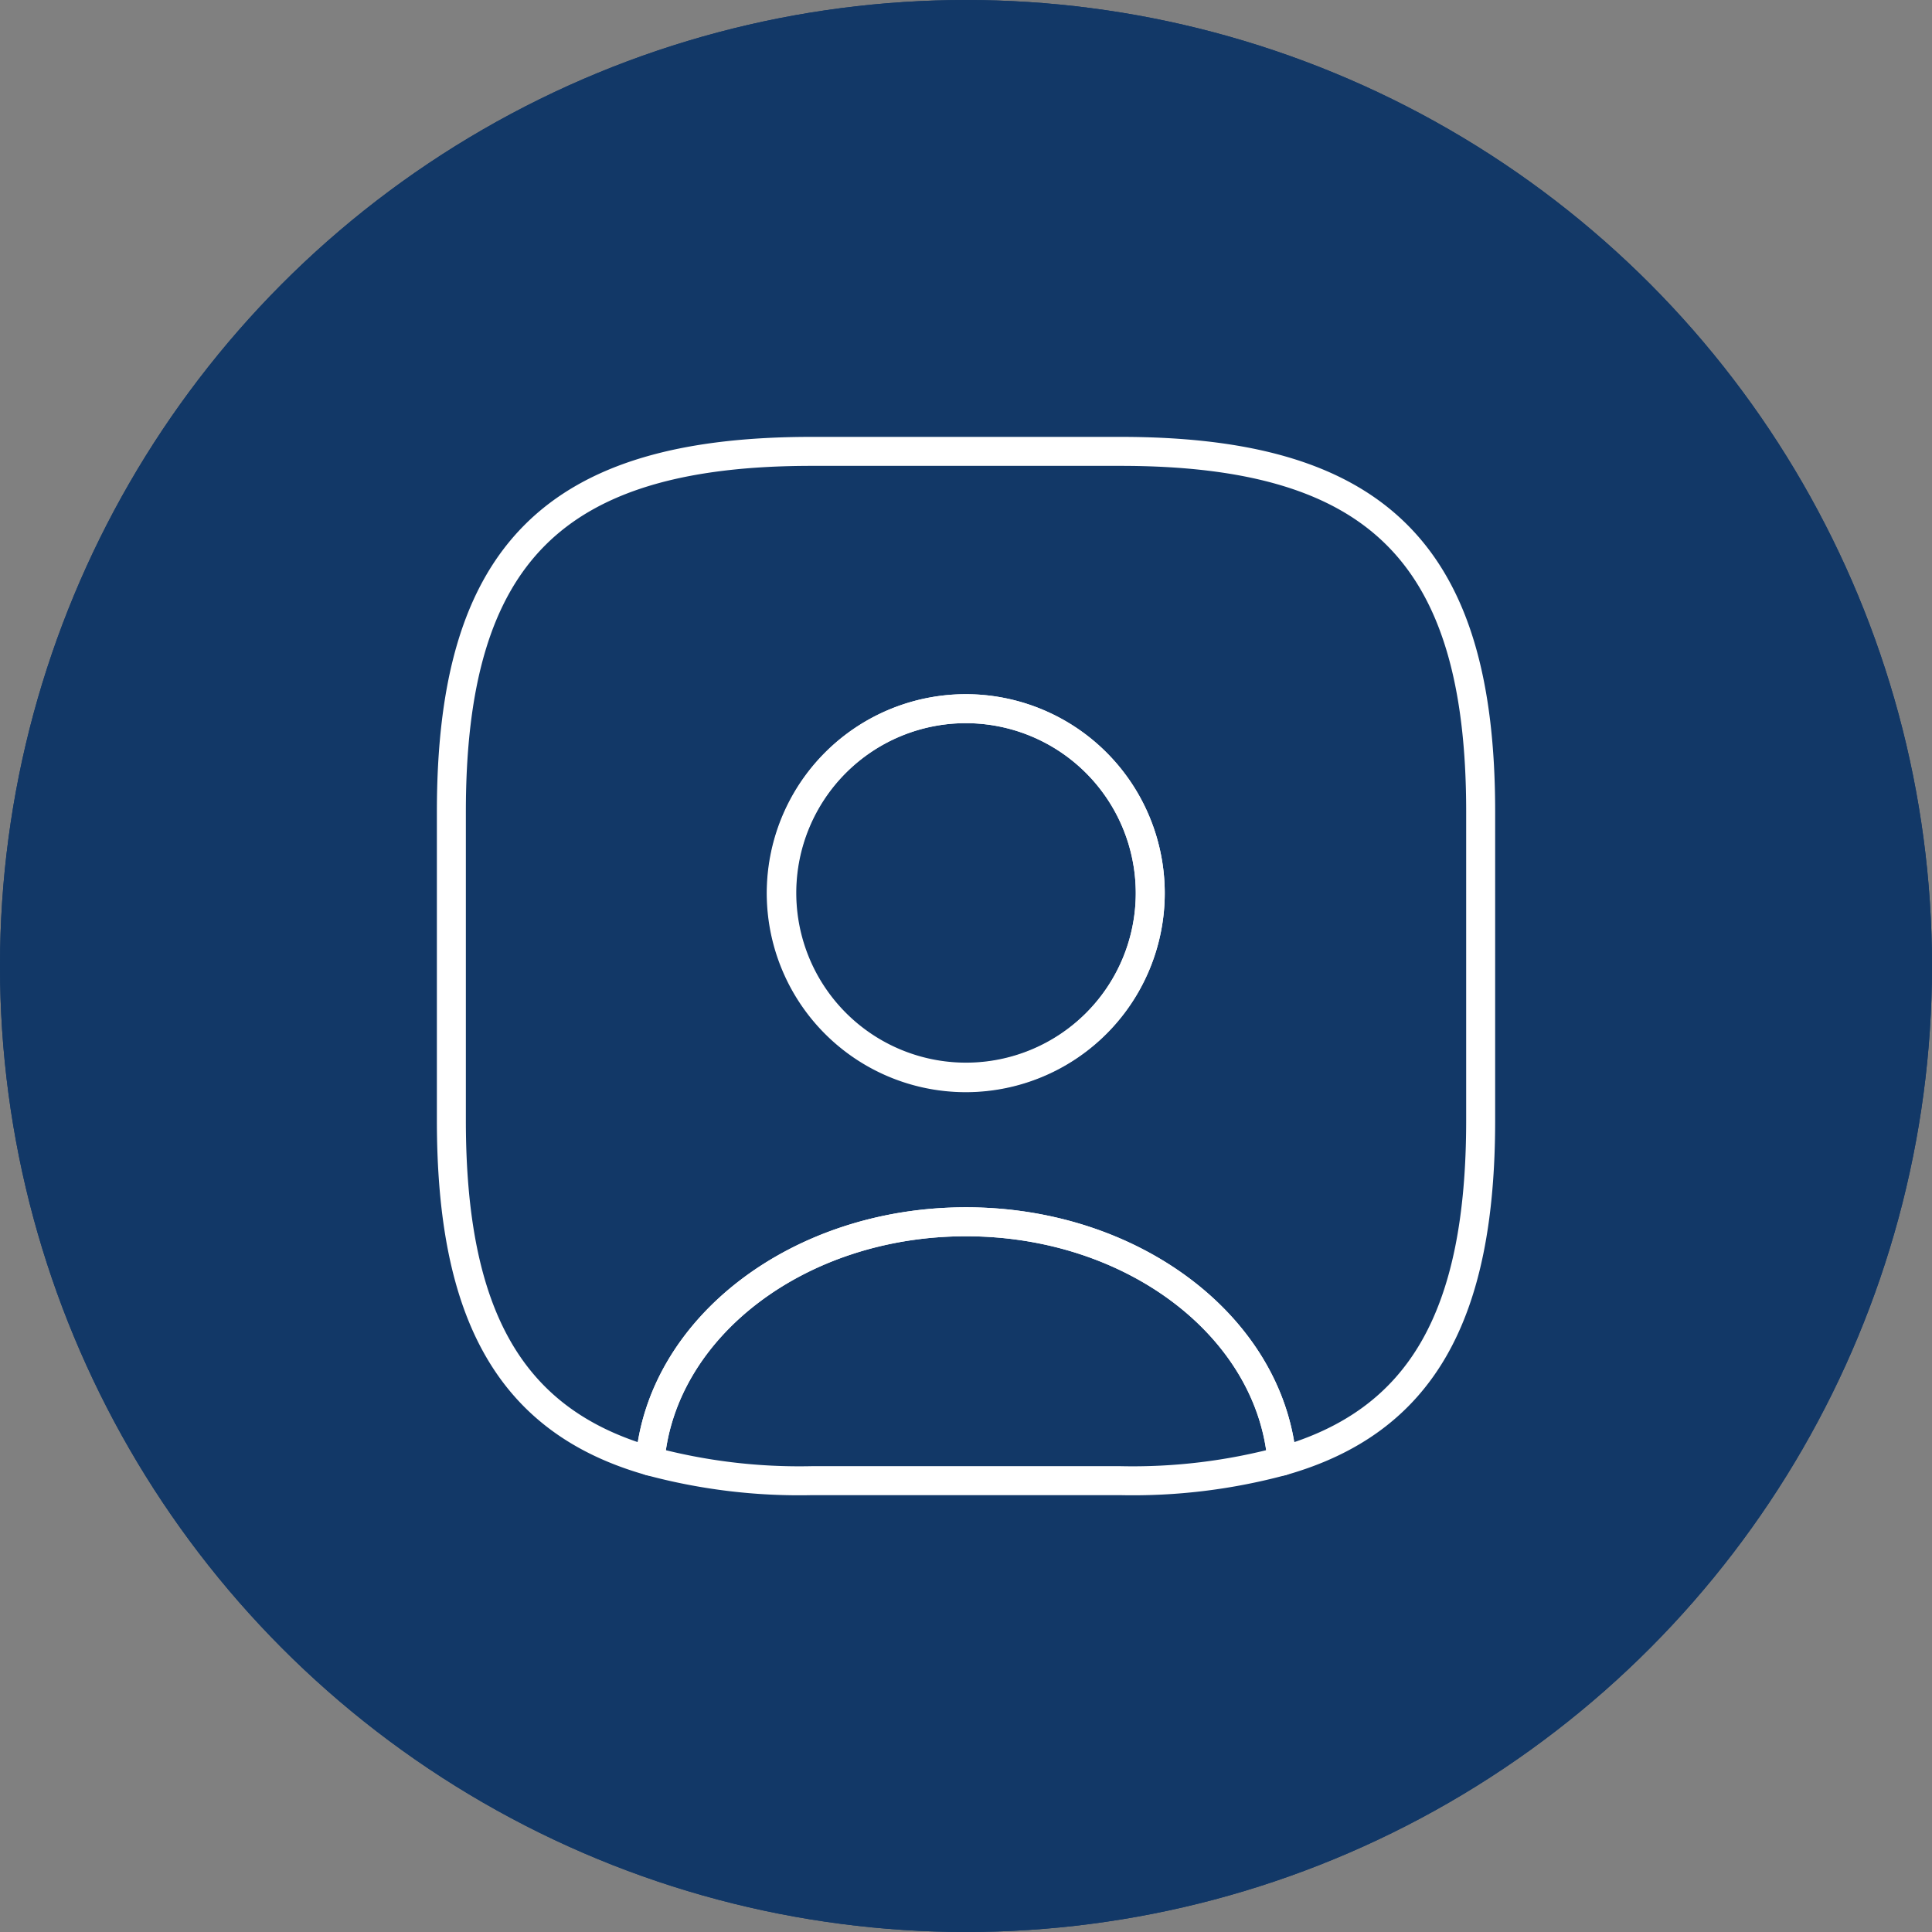
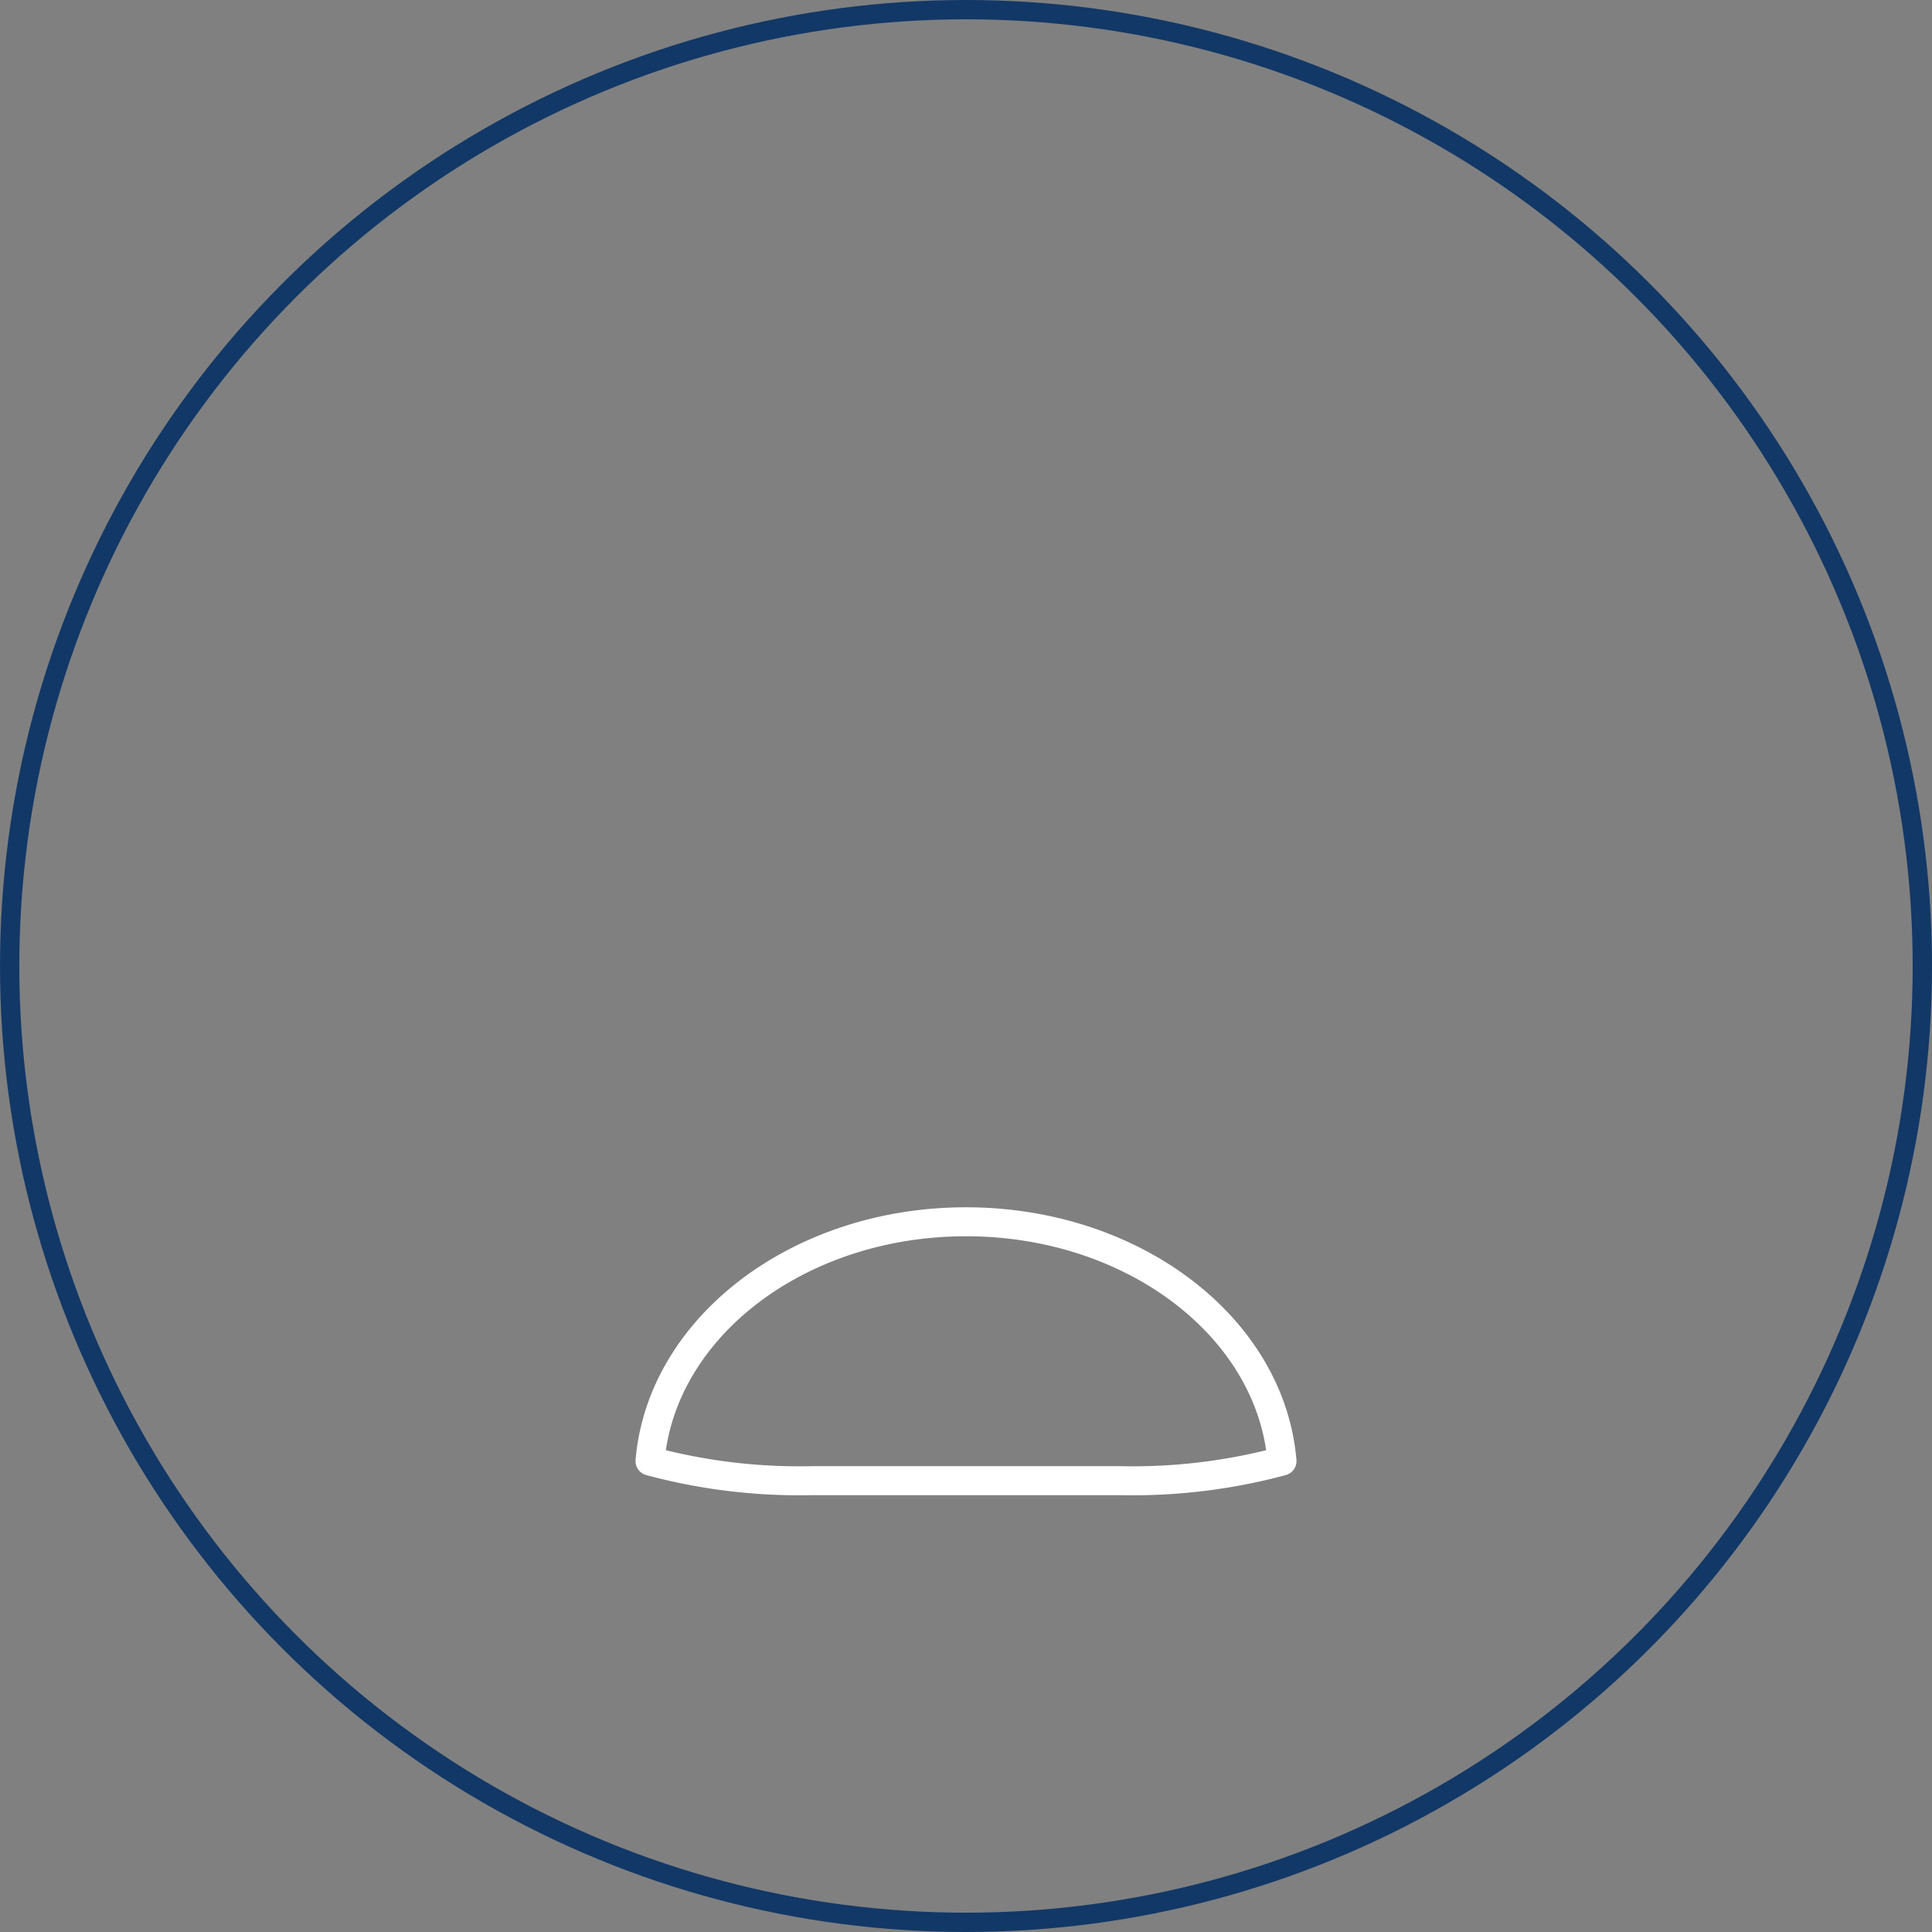
<svg xmlns="http://www.w3.org/2000/svg" width="100" height="100" viewBox="0 0 100 100">
  <rect x="0" y="0" width="100" height="100" fill="#808080" stroke="none" />
  <g id="Group_411" data-name="Group 411" transform="translate(-312 -1671)">
    <g id="Ellipse_1" data-name="Ellipse 1" transform="translate(312 1671)" fill="#123867" stroke="#123867" stroke-width="1">
-       <circle cx="50" cy="50" r="50" stroke="none" />
      <circle cx="50" cy="50" r="49.5" fill="none" />
    </g>
    <g id="Group_359" data-name="Group 359" transform="translate(330.035 1689.035)">
      <g id="user-square" transform="translate(0 0)">
        <path id="Vector" d="M32.711,12.387A29.706,29.706,0,0,1,24.347,13.4H8.364A29.706,29.706,0,0,1,0,12.387C.586,5.461,7.7,0,16.356,0S32.125,5.461,32.711,12.387Z" transform="translate(15.61 45.204)" fill="none" stroke="#fff" stroke-linecap="round" stroke-linejoin="round" stroke-width="1.5" />
-         <path id="Vector-2" data-name="Vector" d="M34.629,0H18.646C5.328,0,0,5.328,0,18.646V34.629C0,44.7,3.037,50.212,10.282,52.263c.586-6.926,7.7-12.387,16.356-12.387s15.77,5.461,16.356,12.387c7.245-2.051,10.282-7.565,10.282-17.634V18.646C53.276,5.328,47.948,0,34.629,0ZM26.638,32.418a9.55,9.55,0,1,1,9.536-9.563A9.549,9.549,0,0,1,26.638,32.418Z" transform="translate(5.328 5.328)" fill="none" stroke="#fff" stroke-linecap="round" stroke-linejoin="round" stroke-width="1.5" />
-         <path id="Vector-3" data-name="Vector" d="M19.073,9.536A9.536,9.536,0,1,1,9.536,0,9.549,9.549,0,0,1,19.073,9.536Z" transform="translate(22.429 18.646)" fill="none" stroke="#fff" stroke-linecap="round" stroke-linejoin="round" stroke-width="1.5" />
-         <path id="Vector-4" data-name="Vector" d="M0,0H63.931V63.931H0Z" fill="none" opacity="0" />
      </g>
    </g>
  </g>
</svg>